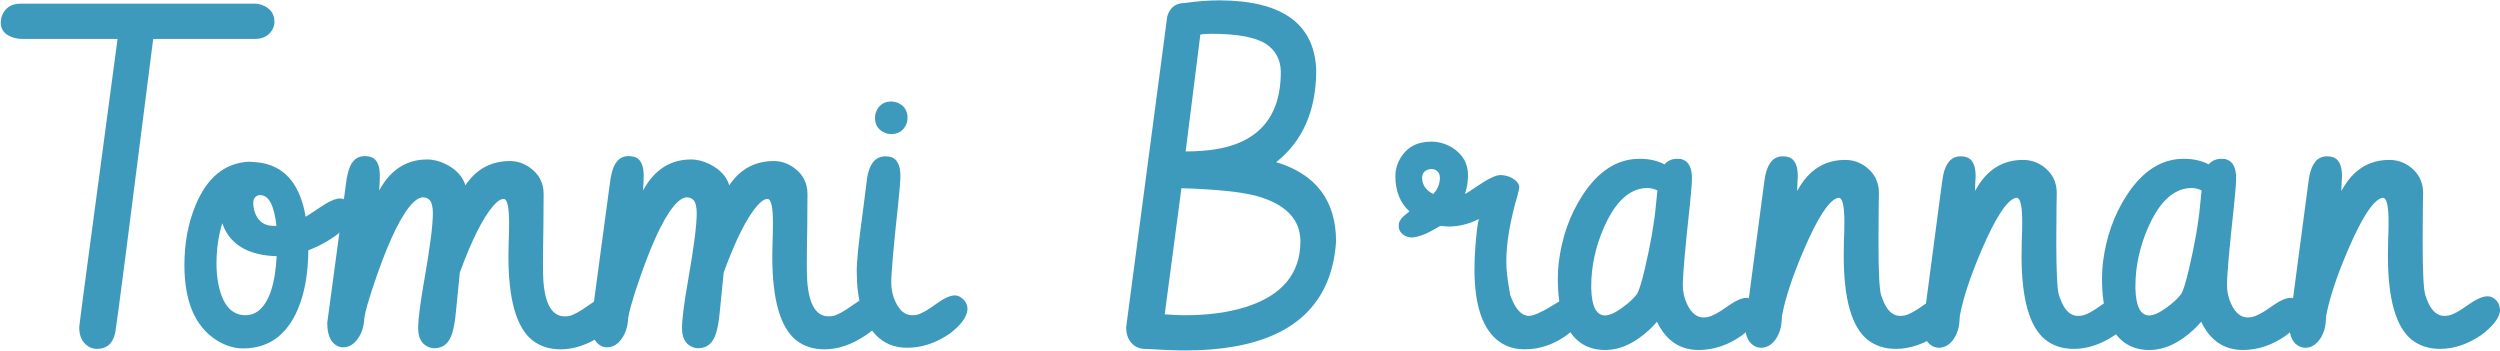
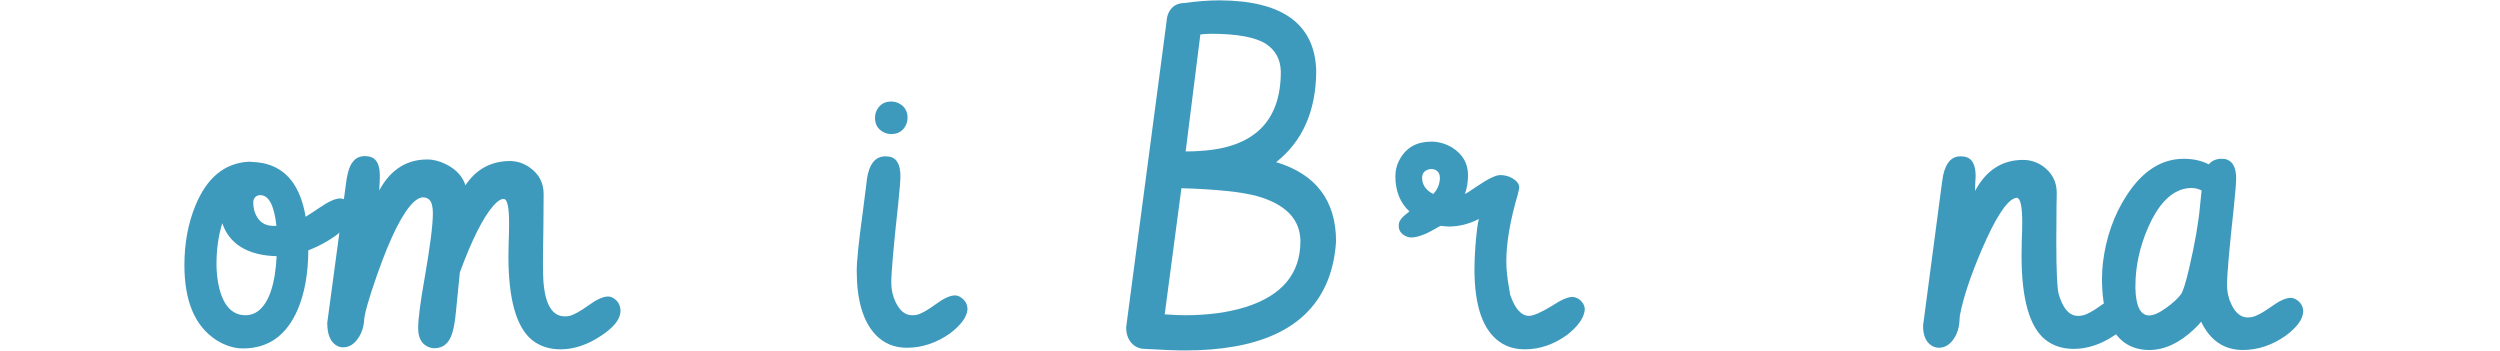
<svg xmlns="http://www.w3.org/2000/svg" width="2465" height="346" viewBox="0 0 2465 346" fill="none">
-   <path d="M270.591 21.661C270.591 24.737 269.712 27.594 267.954 30.23C264.292 35.65 258.799 38.36 251.475 38.36H151.06C127.622 223.224 115.244 319.098 113.926 325.982C113.779 326.861 113.633 327.74 113.486 328.619C111.143 338.873 105.21 344 95.689 344C92.173 344 89.097 343.048 86.46 341.144C80.894 337.335 78.11 331.183 78.11 322.687C78.11 320.929 86.973 254.132 104.697 122.296C110.703 77.911 114.438 49.933 115.903 38.36H22.08C18.711 38.36 15.488 37.848 12.412 36.822C4.648 34.185 0.767 29.352 0.767 22.32C0.767 18.805 1.646 15.509 3.403 12.433C6.919 6.573 12.412 3.644 19.883 3.644H251.914C253.965 3.644 256.162 4.083 258.506 4.962C266.562 8.038 270.591 13.604 270.591 21.661Z" fill="#3D9ABD" />
  <path d="M245.322 159.43C250.449 159.576 255.283 160.089 259.824 160.968C282.383 165.802 296.226 183.38 301.353 213.702C304.136 212.091 308.75 209.088 315.195 204.693C323.984 198.688 330.649 195.685 335.19 195.685C337.388 195.685 339.512 196.344 341.562 197.662C346.104 200.592 348.374 204.547 348.374 209.527C348.228 214.508 345.005 220.001 338.706 226.007C329.771 234.21 318.198 241.168 303.989 246.881C303.843 269.732 300.4 289.068 293.662 304.889C282.676 330.67 264.658 343.561 239.609 343.561C230.674 343.561 221.738 340.704 212.803 334.991C192.148 321.368 181.821 296.832 181.821 261.383C181.821 239.996 185.41 220.514 192.588 202.936C203.867 175.25 221.445 160.748 245.322 159.43ZM272.788 252.594C267.075 252.447 261.655 251.861 256.528 250.836C237.192 246.734 224.741 236.48 219.175 220.074C215.366 232.379 213.462 245.782 213.462 260.284C213.462 267.315 214.121 274.127 215.439 280.719C219.541 300.787 228.477 310.821 242.246 310.821C246.787 310.821 250.889 309.43 254.551 306.646C265.244 298.443 271.323 280.426 272.788 252.594ZM269.492 222.711C269.492 222.711 270.518 222.711 272.568 222.711C270.371 202.643 265.098 192.535 256.748 192.389C256.016 192.389 255.283 192.462 254.551 192.608C251.328 193.78 249.717 196.197 249.717 199.859C249.717 203.082 250.229 206.231 251.255 209.308C254.478 218.243 260.557 222.711 269.492 222.711Z" fill="#3D9ABD" />
  <path d="M358.921 317.413C358.335 322.687 356.797 327.447 354.307 331.695C350.059 338.873 344.712 342.462 338.267 342.462C336.655 342.462 335.117 342.169 333.652 341.583C326.328 338.507 322.666 330.743 322.666 318.292L341.343 179.645C341.636 177.008 342.075 174.518 342.661 172.174C345.151 160.016 350.791 153.937 359.58 153.937C361.484 153.937 363.315 154.156 365.073 154.596C371.372 156.354 374.521 162.579 374.521 173.272C374.521 177.521 374.302 182.354 373.862 187.774C374.009 187.481 374.229 187.115 374.521 186.676C385.508 167.047 401.108 157.232 421.323 157.232C427.329 157.232 433.555 158.844 440 162.066C449.961 167.193 456.26 174.078 458.896 182.721C469.443 166.9 484.019 158.917 502.622 158.771C509.8 158.771 516.465 160.968 522.617 165.362C531.553 171.808 536.021 180.45 536.021 191.29C536.021 198.321 535.947 209.088 535.801 223.59C535.508 239.557 535.361 251.788 535.361 260.284C535.361 266.876 535.508 272.589 535.801 277.423C537.559 300.421 544.59 311.92 556.895 311.92C558.359 311.92 559.897 311.773 561.509 311.48C565.757 310.455 571.982 307.013 580.186 301.153C588.242 295.294 594.688 292.364 599.521 292.364C601.426 292.364 603.257 292.95 605.015 294.122C609.556 296.905 611.826 301.227 611.826 307.086C611.826 307.525 611.753 308.111 611.606 308.844C610.581 315.875 604.502 323.126 593.369 330.597C579.746 339.825 566.196 344.439 552.72 344.439C541.733 344.439 532.432 341.437 524.814 335.431C509.141 322.833 501.304 295.221 501.304 252.594C501.304 250.104 501.377 246.075 501.523 240.509C501.816 232.452 501.963 225.494 501.963 219.635C501.963 204.254 500.205 196.417 496.689 196.124C493.76 196.124 490.317 198.395 486.362 202.936C476.108 214.801 465.122 236.7 453.403 268.634L449.668 306.207C448.789 315.875 447.544 323.272 445.933 328.399C442.856 338.36 436.997 343.341 428.354 343.341C426.011 343.341 423.813 342.828 421.763 341.803C415.464 338.873 412.314 332.794 412.314 323.565C412.314 314.63 414.365 298.59 418.467 275.445C424.033 243.658 426.816 221.905 426.816 210.187C426.816 207.11 426.523 204.4 425.938 202.057C424.766 197.076 421.689 194.586 416.709 194.586C414.072 194.732 411.143 196.271 407.92 199.2C397.08 209.454 385.068 233.331 371.885 270.831C363.242 295.294 358.921 310.821 358.921 317.413Z" fill="#3D9ABD" />
-   <path d="M619.077 317.413C618.491 322.687 616.953 327.447 614.463 331.695C610.215 338.873 604.868 342.462 598.423 342.462C596.812 342.462 595.273 342.169 593.809 341.583C586.484 338.507 582.822 330.743 582.822 318.292L601.499 179.645C601.792 177.008 602.231 174.518 602.817 172.174C605.308 160.016 610.947 153.937 619.736 153.937C621.641 153.937 623.472 154.156 625.229 154.596C631.528 156.354 634.678 162.579 634.678 173.272C634.678 177.521 634.458 182.354 634.019 187.774C634.165 187.481 634.385 187.115 634.678 186.676C645.664 167.047 661.265 157.232 681.479 157.232C687.485 157.232 693.711 158.844 700.156 162.066C710.117 167.193 716.416 174.078 719.053 182.721C729.6 166.9 744.175 158.917 762.778 158.771C769.956 158.771 776.621 160.968 782.773 165.362C791.709 171.808 796.177 180.45 796.177 191.29C796.177 198.321 796.104 209.088 795.957 223.59C795.664 239.557 795.518 251.788 795.518 260.284C795.518 266.876 795.664 272.589 795.957 277.423C797.715 300.421 804.746 311.92 817.051 311.92C818.516 311.92 820.054 311.773 821.665 311.48C825.913 310.455 832.139 307.013 840.342 301.153C848.398 295.294 854.844 292.364 859.678 292.364C861.582 292.364 863.413 292.95 865.171 294.122C869.712 296.905 871.982 301.227 871.982 307.086C871.982 307.525 871.909 308.111 871.763 308.844C870.737 315.875 864.658 323.126 853.525 330.597C839.902 339.825 826.353 344.439 812.876 344.439C801.89 344.439 792.588 341.437 784.971 335.431C769.297 322.833 761.46 295.221 761.46 252.594C761.46 250.104 761.533 246.075 761.68 240.509C761.973 232.452 762.119 225.494 762.119 219.635C762.119 204.254 760.361 196.417 756.846 196.124C753.916 196.124 750.474 198.395 746.519 202.936C736.265 214.801 725.278 236.7 713.56 268.634L709.824 306.207C708.945 315.875 707.7 323.272 706.089 328.399C703.013 338.36 697.153 343.341 688.511 343.341C686.167 343.341 683.97 342.828 681.919 341.803C675.62 338.873 672.471 332.794 672.471 323.565C672.471 314.63 674.521 298.59 678.623 275.445C684.189 243.658 686.973 221.905 686.973 210.187C686.973 207.11 686.68 204.4 686.094 202.057C684.922 197.076 681.846 194.586 676.865 194.586C674.229 194.732 671.299 196.271 668.076 199.2C657.236 209.454 645.225 233.331 632.041 270.831C623.398 295.294 619.077 310.821 619.077 317.413Z" fill="#3D9ABD" />
  <path d="M887.803 173.712C887.803 177.96 887.07 187.115 885.605 201.178C881.064 242.779 878.794 268.634 878.794 278.741C878.794 285.479 880.186 291.778 882.969 297.638C887.07 306.427 892.563 310.821 899.448 310.821C900.913 310.821 902.451 310.675 904.062 310.382C908.311 309.356 914.463 305.914 922.52 300.055C930.43 294.195 936.802 291.266 941.636 291.266C943.687 291.266 945.737 291.998 947.788 293.463C951.89 296.393 953.94 300.274 953.94 305.108C953.354 312.579 947.568 320.489 936.582 328.839C923.105 338.214 908.97 342.901 894.175 342.901C881.724 342.901 871.396 338.58 863.193 329.938C850.889 316.754 844.736 295.807 844.736 267.096C844.736 257.281 846.714 238.092 850.669 209.527C852.427 196.197 853.672 186.383 854.404 180.084C854.551 178.766 854.697 177.447 854.844 176.129C857.188 161.48 863.193 154.156 872.861 154.156C874.473 154.156 876.084 154.303 877.695 154.596C884.434 156.207 887.803 162.579 887.803 173.712ZM862.754 116.144C862.754 113.507 863.34 111.017 864.512 108.673C867.441 102.96 872.202 100.104 878.794 100.104C881.431 100.104 883.921 100.689 886.265 101.861C891.978 104.791 894.834 109.552 894.834 116.144C894.834 118.78 894.248 121.271 893.076 123.614C890.146 129.327 885.386 132.184 878.794 132.184C876.157 132.184 873.667 131.598 871.323 130.426C865.61 127.496 862.754 122.735 862.754 116.144Z" fill="#3D9ABD" />
  <path d="M1202.67 0.348C1264.93 0.641 1296.64 23.932 1297.81 70.221C1297.52 109.479 1284.34 139.361 1258.26 159.869C1297.52 171.734 1317.22 197.735 1317.37 237.872C1316.34 254.132 1312.9 268.634 1307.04 281.378C1287.27 324.151 1240.98 345.538 1168.17 345.538C1159.38 345.538 1146.2 345.025 1128.62 344C1125.11 344 1121.88 343.048 1118.96 341.144C1113.24 337.042 1110.39 330.89 1110.39 322.687L1150.38 20.123C1150.52 17.633 1151.11 15.216 1152.13 12.872C1155.21 6.28 1160.48 2.984 1167.95 2.984C1180.11 1.227 1191.68 0.348 1202.67 0.348ZM1164.88 185.577C1164.88 185.577 1159.38 227.032 1148.4 309.942C1156.75 310.528 1163.27 310.821 1167.95 310.821C1190.95 310.821 1211.09 308.111 1228.38 302.691C1264.27 291.266 1282.21 269.659 1282.21 237.872C1282.07 216.192 1267.71 201.324 1239.15 193.268C1223.76 189.166 1199.01 186.603 1164.88 185.577ZM1183.55 33.966L1169.05 149.322C1173.89 149.322 1178.35 149.176 1182.46 148.883C1236.07 145.953 1262.88 119.952 1262.88 70.88C1262.73 58.868 1257.82 49.64 1248.15 43.194C1237.61 36.602 1219.59 33.307 1194.1 33.307C1190.73 33.307 1187.22 33.526 1183.55 33.966Z" fill="#3D9ABD" />
  <path d="M1488.97 290.606C1488.97 290.753 1489.05 290.899 1489.19 291.046C1493.88 304.669 1500.11 311.48 1507.87 311.48C1512.41 311.188 1519.74 307.965 1529.84 301.812C1538.93 295.807 1545.74 292.804 1550.28 292.804C1552.48 292.804 1554.67 293.536 1556.87 295.001C1560.68 297.931 1562.58 301.3 1562.58 305.108C1562 313.165 1556.21 321.515 1545.22 330.157C1532.04 339.679 1518.12 344.439 1503.48 344.439C1493.81 344.439 1485.46 341.949 1478.43 336.969C1462.02 325.25 1453.82 301.446 1453.82 265.558C1453.82 258.526 1454.11 251.129 1454.7 243.365C1455.87 228.424 1457.04 219.269 1458.21 215.899C1448.54 220.88 1438.51 223.37 1428.11 223.37C1426.94 223.37 1425.18 223.224 1422.84 222.931C1421.67 222.784 1420.79 222.711 1420.2 222.711C1419.76 223.004 1418.08 223.956 1415.15 225.567C1405.33 231.28 1397.42 234.137 1391.42 234.137C1389.66 234.137 1387.83 233.697 1385.92 232.818C1381.38 230.475 1379.11 227.105 1379.11 222.711C1379.11 221.979 1379.18 221.246 1379.33 220.514C1379.77 217.584 1382.04 214.508 1386.14 211.285C1387.75 210.113 1388.93 209.161 1389.66 208.429C1380.58 200.079 1375.96 188.653 1375.82 174.151C1375.82 167.853 1377.35 161.993 1380.43 156.573C1386.88 145.294 1397.13 139.654 1411.19 139.654C1418.37 139.654 1425.18 141.559 1431.63 145.367C1442.17 151.959 1447.45 161.041 1447.45 172.613C1447.45 179.498 1446.42 185.724 1444.37 191.29C1446.57 190.265 1450.38 187.848 1455.8 184.039C1466.93 176.422 1474.77 172.613 1479.31 172.613C1485.31 172.76 1490.37 174.591 1494.47 178.106C1496.67 180.011 1497.84 182.135 1497.98 184.479C1497.98 185.357 1497.76 186.676 1497.32 188.434C1496.88 189.752 1496.67 190.704 1496.67 191.29C1489.05 217.071 1485.24 239.19 1485.24 257.647C1485.24 265.704 1486.19 274.786 1488.1 284.894C1488.54 287.53 1488.83 289.435 1488.97 290.606ZM1419.76 175.47C1419.76 174.444 1419.61 173.346 1419.32 172.174C1418 168.512 1415.29 166.681 1411.19 166.681C1410.31 166.681 1409.36 166.827 1408.33 167.12C1404.23 168.438 1402.18 171.222 1402.18 175.47C1402.33 182.354 1405.99 187.628 1413.17 191.29C1417.42 186.749 1419.61 181.476 1419.76 175.47Z" fill="#3D9ABD" />
-   <path d="M1536 275.006C1536 270.025 1536.29 264.752 1536.88 259.186C1539.95 233.99 1547.86 211.651 1560.61 192.169C1576.13 168.438 1594.81 156.573 1616.64 156.573C1626.01 156.573 1634.21 158.404 1641.25 162.066C1644.17 158.551 1648.2 156.72 1653.33 156.573C1656.26 156.573 1658.09 156.793 1658.82 157.232C1665.12 159.283 1668.27 165.509 1668.27 175.909C1668.27 180.157 1667.54 189.312 1666.07 203.375C1661.53 244.977 1659.26 270.831 1659.26 280.938C1659.26 287.677 1660.65 293.976 1663.44 299.835C1667.54 308.624 1672.96 313.019 1679.7 313.019C1681.02 313.019 1682.41 312.872 1683.87 312.579C1688.27 311.7 1694.57 308.331 1702.77 302.472C1710.83 296.612 1717.27 293.683 1722.1 293.683C1724.01 293.683 1725.99 294.342 1728.04 295.66C1732.29 298.59 1734.41 302.472 1734.41 307.306C1733.97 314.923 1728.18 322.833 1717.05 331.036C1703.72 340.411 1689.58 345.099 1674.64 345.099C1656.19 344.952 1642.56 335.65 1633.77 317.193C1631.72 319.684 1629.38 322.174 1626.74 324.664C1612.24 338.287 1597.52 345.099 1582.58 345.099C1573.2 345.099 1565.07 342.682 1558.19 337.848C1543.39 327.008 1536 306.061 1536 275.006ZM1632.68 202.716C1632.68 202.716 1633.19 197.735 1634.21 187.774C1630.99 186.163 1627.62 185.357 1624.11 185.357C1621.47 185.357 1618.76 185.724 1615.98 186.456C1602.35 190.265 1590.85 202.862 1581.48 224.249C1573.13 243.438 1568.96 262.701 1568.96 282.037C1568.96 282.77 1568.96 283.502 1568.96 284.234C1569.39 302.105 1573.94 311.041 1582.58 311.041C1587.12 310.895 1592.69 308.404 1599.28 303.57C1606.02 298.736 1610.92 294.195 1614 289.947C1615.9 287.164 1618.47 279.034 1621.69 265.558C1627.55 240.509 1631.21 219.562 1632.68 202.716Z" fill="#3D9ABD" />
-   <path d="M1720.79 321.148C1720.79 321.148 1727.01 274.127 1739.46 180.084C1739.76 177.594 1740.12 175.25 1740.56 173.053C1743.2 160.455 1748.91 154.156 1757.7 154.156C1759.31 154.156 1760.92 154.303 1762.53 154.596C1769.27 156.207 1772.64 162.579 1772.64 173.712C1772.64 175.323 1772.5 178.106 1772.2 182.062C1772.06 184.698 1771.98 186.749 1771.98 188.214C1772.28 187.628 1772.64 187.042 1773.08 186.456C1783.92 167.267 1799.38 157.672 1819.44 157.672C1826.62 157.672 1833.21 159.796 1839.22 164.044C1848.15 170.636 1852.62 179.352 1852.62 190.191C1852.62 191.949 1852.55 196.124 1852.4 202.716C1852.26 217.657 1852.18 229.522 1852.18 238.312C1852.18 268.194 1853.06 285.772 1854.82 291.046C1855.26 292.218 1855.7 293.463 1856.14 294.781C1860.24 305.914 1866.03 311.48 1873.5 311.48C1874.81 311.48 1876.28 311.334 1877.89 311.041C1882.29 310.162 1888.58 306.72 1896.79 300.714C1904.84 295.001 1911.29 292.145 1916.12 292.145C1918.03 292.145 1919.86 292.657 1921.62 293.683C1926.16 296.319 1928.43 300.641 1928.43 306.646C1927.55 313.824 1921.4 321.734 1909.97 330.377C1896.49 339.459 1882.94 344 1869.32 344C1858.33 344 1849.03 340.997 1841.42 334.991C1825.74 322.394 1817.91 294.781 1817.91 252.154C1817.91 249.078 1817.98 244.098 1818.12 237.213C1818.42 230.035 1818.56 224.029 1818.56 219.195C1818.56 203.521 1816.81 195.465 1813.29 195.025C1812.71 195.025 1811.97 195.172 1811.09 195.465C1802.74 198.541 1792.05 215.167 1779.01 245.343C1767.59 271.856 1760.26 293.902 1757.04 311.48L1756.6 317.853C1756.16 323.126 1754.7 327.96 1752.21 332.354C1747.96 339.386 1742.69 342.901 1736.39 342.901C1734.63 342.901 1732.87 342.535 1731.11 341.803C1724.23 338.58 1720.79 331.695 1720.79 321.148Z" fill="#3D9ABD" />
  <path d="M1896.13 321.148C1896.13 321.148 1902.35 274.127 1914.8 180.084C1915.1 177.594 1915.46 175.25 1915.9 173.053C1918.54 160.455 1924.25 154.156 1933.04 154.156C1934.65 154.156 1936.26 154.303 1937.88 154.596C1944.61 156.207 1947.98 162.579 1947.98 173.712C1947.98 175.323 1947.84 178.106 1947.54 182.062C1947.4 184.698 1947.32 186.749 1947.32 188.214C1947.62 187.628 1947.98 187.042 1948.42 186.456C1959.26 167.267 1974.72 157.672 1994.79 157.672C2001.96 157.672 2008.55 159.796 2014.56 164.044C2023.5 170.636 2027.96 179.352 2027.96 190.191C2027.96 191.949 2027.89 196.124 2027.74 202.716C2027.6 217.657 2027.52 229.522 2027.52 238.312C2027.52 268.194 2028.4 285.772 2030.16 291.046C2030.6 292.218 2031.04 293.463 2031.48 294.781C2035.58 305.914 2041.37 311.48 2048.84 311.48C2050.16 311.48 2051.62 311.334 2053.23 311.041C2057.63 310.162 2063.93 306.72 2072.13 300.714C2080.19 295.001 2086.63 292.145 2091.46 292.145C2093.37 292.145 2095.2 292.657 2096.96 293.683C2101.5 296.319 2103.77 300.641 2103.77 306.646C2102.89 313.824 2096.74 321.734 2085.31 330.377C2071.84 339.459 2058.29 344 2044.66 344C2033.68 344 2024.38 340.997 2016.76 334.991C2001.08 322.394 1993.25 294.781 1993.25 252.154C1993.25 249.078 1993.32 244.098 1993.47 237.213C1993.76 230.035 1993.91 224.029 1993.91 219.195C1993.91 203.521 1992.15 195.465 1988.63 195.025C1988.05 195.025 1987.31 195.172 1986.44 195.465C1978.09 198.541 1967.39 215.167 1954.36 245.343C1942.93 271.856 1935.61 293.902 1932.38 311.48L1931.94 317.853C1931.5 323.126 1930.04 327.96 1927.55 332.354C1923.3 339.386 1918.03 342.901 1911.73 342.901C1909.97 342.901 1908.21 342.535 1906.46 341.803C1899.57 338.58 1896.13 331.695 1896.13 321.148Z" fill="#3D9ABD" />
  <path d="M2072.57 275.006C2072.57 270.025 2072.86 264.752 2073.45 259.186C2076.52 233.99 2084.43 211.651 2097.18 192.169C2112.71 168.438 2131.38 156.573 2153.21 156.573C2162.58 156.573 2170.79 158.404 2177.82 162.066C2180.75 158.551 2184.78 156.72 2189.9 156.573C2192.83 156.573 2194.66 156.793 2195.4 157.232C2201.69 159.283 2204.84 165.509 2204.84 175.909C2204.84 180.157 2204.11 189.312 2202.65 203.375C2198.11 244.977 2195.83 270.831 2195.83 280.938C2195.83 287.677 2197.23 293.976 2200.01 299.835C2204.11 308.624 2209.53 313.019 2216.27 313.019C2217.59 313.019 2218.98 312.872 2220.44 312.579C2224.84 311.7 2231.14 308.331 2239.34 302.472C2247.4 296.612 2253.84 293.683 2258.68 293.683C2260.58 293.683 2262.56 294.342 2264.61 295.66C2268.86 298.59 2270.98 302.472 2270.98 307.306C2270.54 314.923 2264.76 322.833 2253.62 331.036C2240.29 340.411 2226.16 345.099 2211.22 345.099C2192.76 344.952 2179.14 335.65 2170.35 317.193C2168.3 319.684 2165.95 322.174 2163.32 324.664C2148.81 338.287 2134.09 345.099 2119.15 345.099C2109.78 345.099 2101.65 342.682 2094.76 337.848C2079.97 327.008 2072.57 306.061 2072.57 275.006ZM2169.25 202.716C2169.25 202.716 2169.76 197.735 2170.79 187.774C2167.56 186.163 2164.19 185.357 2160.68 185.357C2158.04 185.357 2155.33 185.724 2152.55 186.456C2138.93 190.265 2127.43 202.862 2118.05 224.249C2109.7 243.438 2105.53 262.701 2105.53 282.037C2105.53 282.77 2105.53 283.502 2105.53 284.234C2105.97 302.105 2110.51 311.041 2119.15 311.041C2123.69 310.895 2129.26 308.404 2135.85 303.57C2142.59 298.736 2147.5 294.195 2150.57 289.947C2152.48 287.164 2155.04 279.034 2158.26 265.558C2164.12 240.509 2167.78 219.562 2169.25 202.716Z" fill="#3D9ABD" />
-   <path d="M2257.36 321.148C2257.36 321.148 2263.58 274.127 2276.04 180.084C2276.33 177.594 2276.69 175.25 2277.13 173.053C2279.77 160.455 2285.48 154.156 2294.27 154.156C2295.88 154.156 2297.5 154.303 2299.11 154.596C2305.84 156.207 2309.21 162.579 2309.21 173.712C2309.21 175.323 2309.07 178.106 2308.77 182.062C2308.63 184.698 2308.55 186.749 2308.55 188.214C2308.85 187.628 2309.21 187.042 2309.65 186.456C2320.49 167.267 2335.95 157.672 2356.02 157.672C2363.19 157.672 2369.79 159.796 2375.79 164.044C2384.73 170.636 2389.19 179.352 2389.19 190.191C2389.19 191.949 2389.12 196.124 2388.97 202.716C2388.83 217.657 2388.75 229.522 2388.75 238.312C2388.75 268.194 2389.63 285.772 2391.39 291.046C2391.83 292.218 2392.27 293.463 2392.71 294.781C2396.81 305.914 2402.6 311.48 2410.07 311.48C2411.39 311.48 2412.85 311.334 2414.46 311.041C2418.86 310.162 2425.16 306.72 2433.36 300.714C2441.42 295.001 2447.86 292.145 2452.7 292.145C2454.6 292.145 2456.43 292.657 2458.19 293.683C2462.73 296.319 2465 300.641 2465 306.646C2464.12 313.824 2457.97 321.734 2446.54 330.377C2433.07 339.459 2419.52 344 2405.89 344C2394.91 344 2385.61 340.997 2377.99 334.991C2362.31 322.394 2354.48 294.781 2354.48 252.154C2354.48 249.078 2354.55 244.098 2354.7 237.213C2354.99 230.035 2355.14 224.029 2355.14 219.195C2355.14 203.521 2353.38 195.465 2349.86 195.025C2349.28 195.025 2348.54 195.172 2347.67 195.465C2339.32 198.541 2328.62 215.167 2315.59 245.343C2304.16 271.856 2296.84 293.902 2293.61 311.48L2293.17 317.853C2292.73 323.126 2291.27 327.96 2288.78 332.354C2284.53 339.386 2279.26 342.901 2272.96 342.901C2271.2 342.901 2269.44 342.535 2267.69 341.803C2260.8 338.58 2257.36 331.695 2257.36 321.148Z" fill="#3D9ABD" />
</svg>